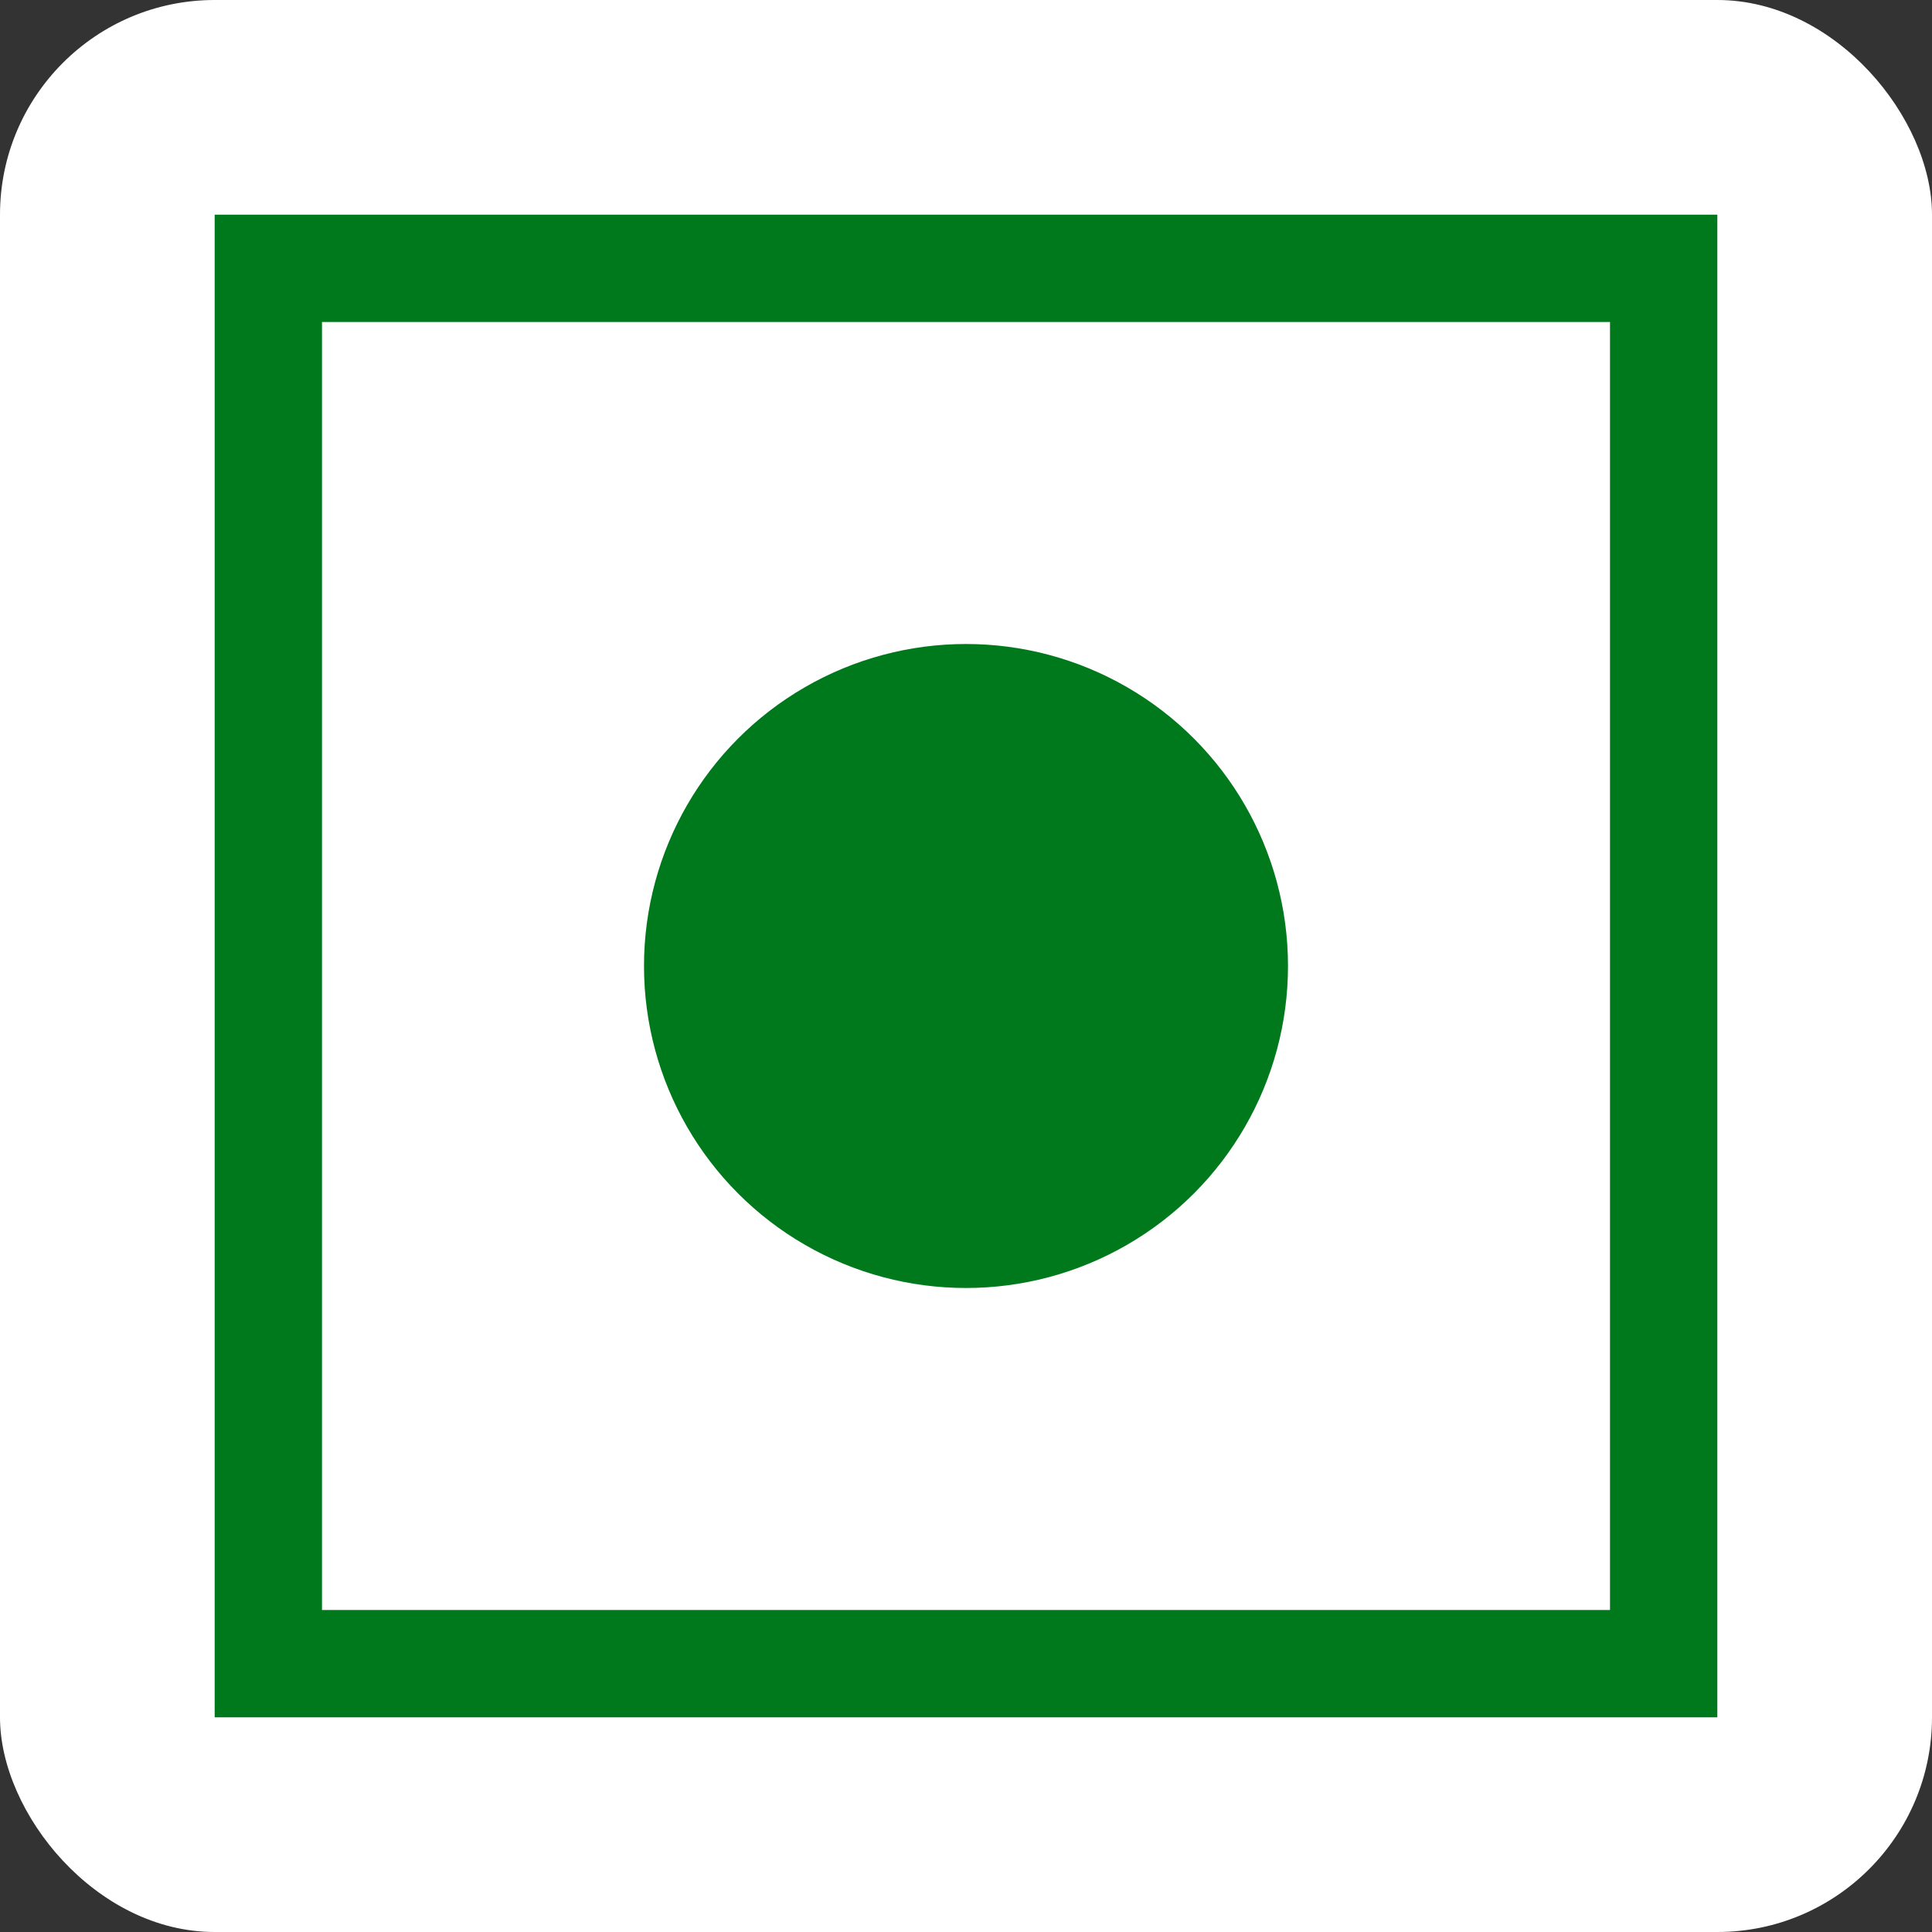
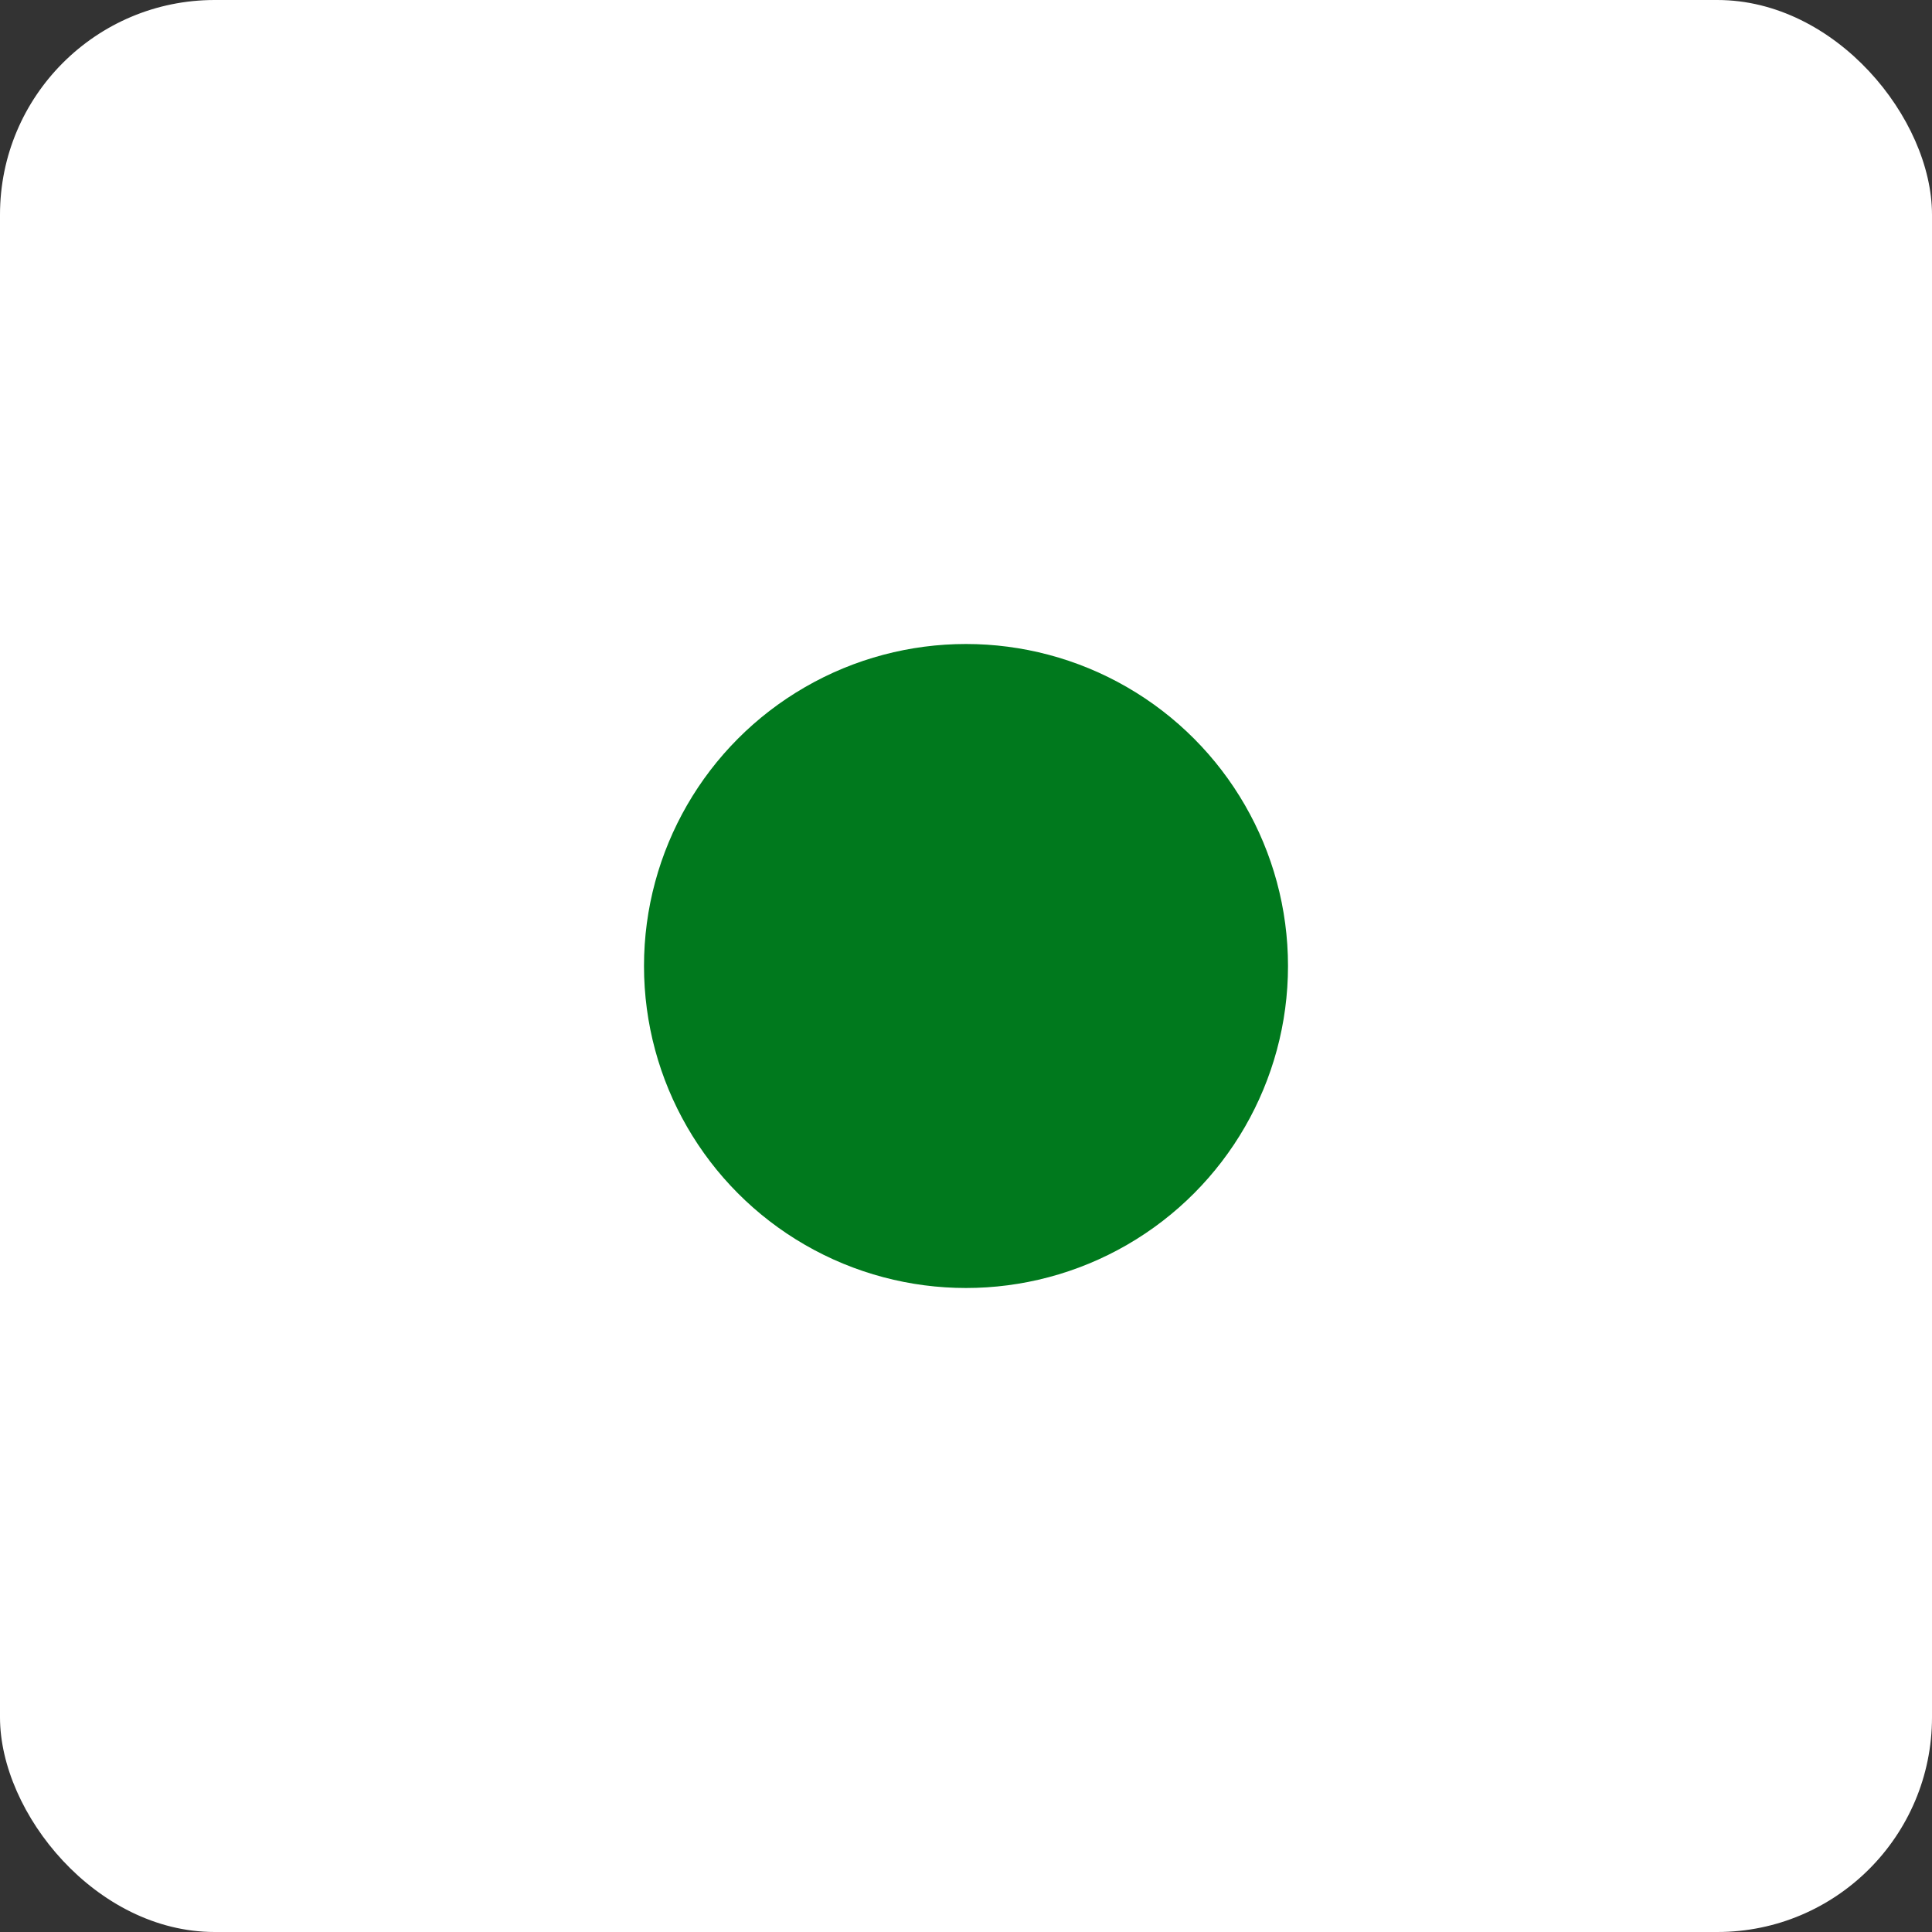
<svg xmlns="http://www.w3.org/2000/svg" width="18" height="18" viewBox="0 0 18 18" fill="none">
  <rect x="0" y="0" width="18" height="18" fill="#333333" stroke="none" />
  <rect width="18" height="18" rx="2" fill="white" />
-   <rect x="2.5" y="2.5" width="13" height="13" fill="white" stroke="#00791D" />
  <circle cx="9" cy="9" r="3" fill="#00791D" />
</svg>